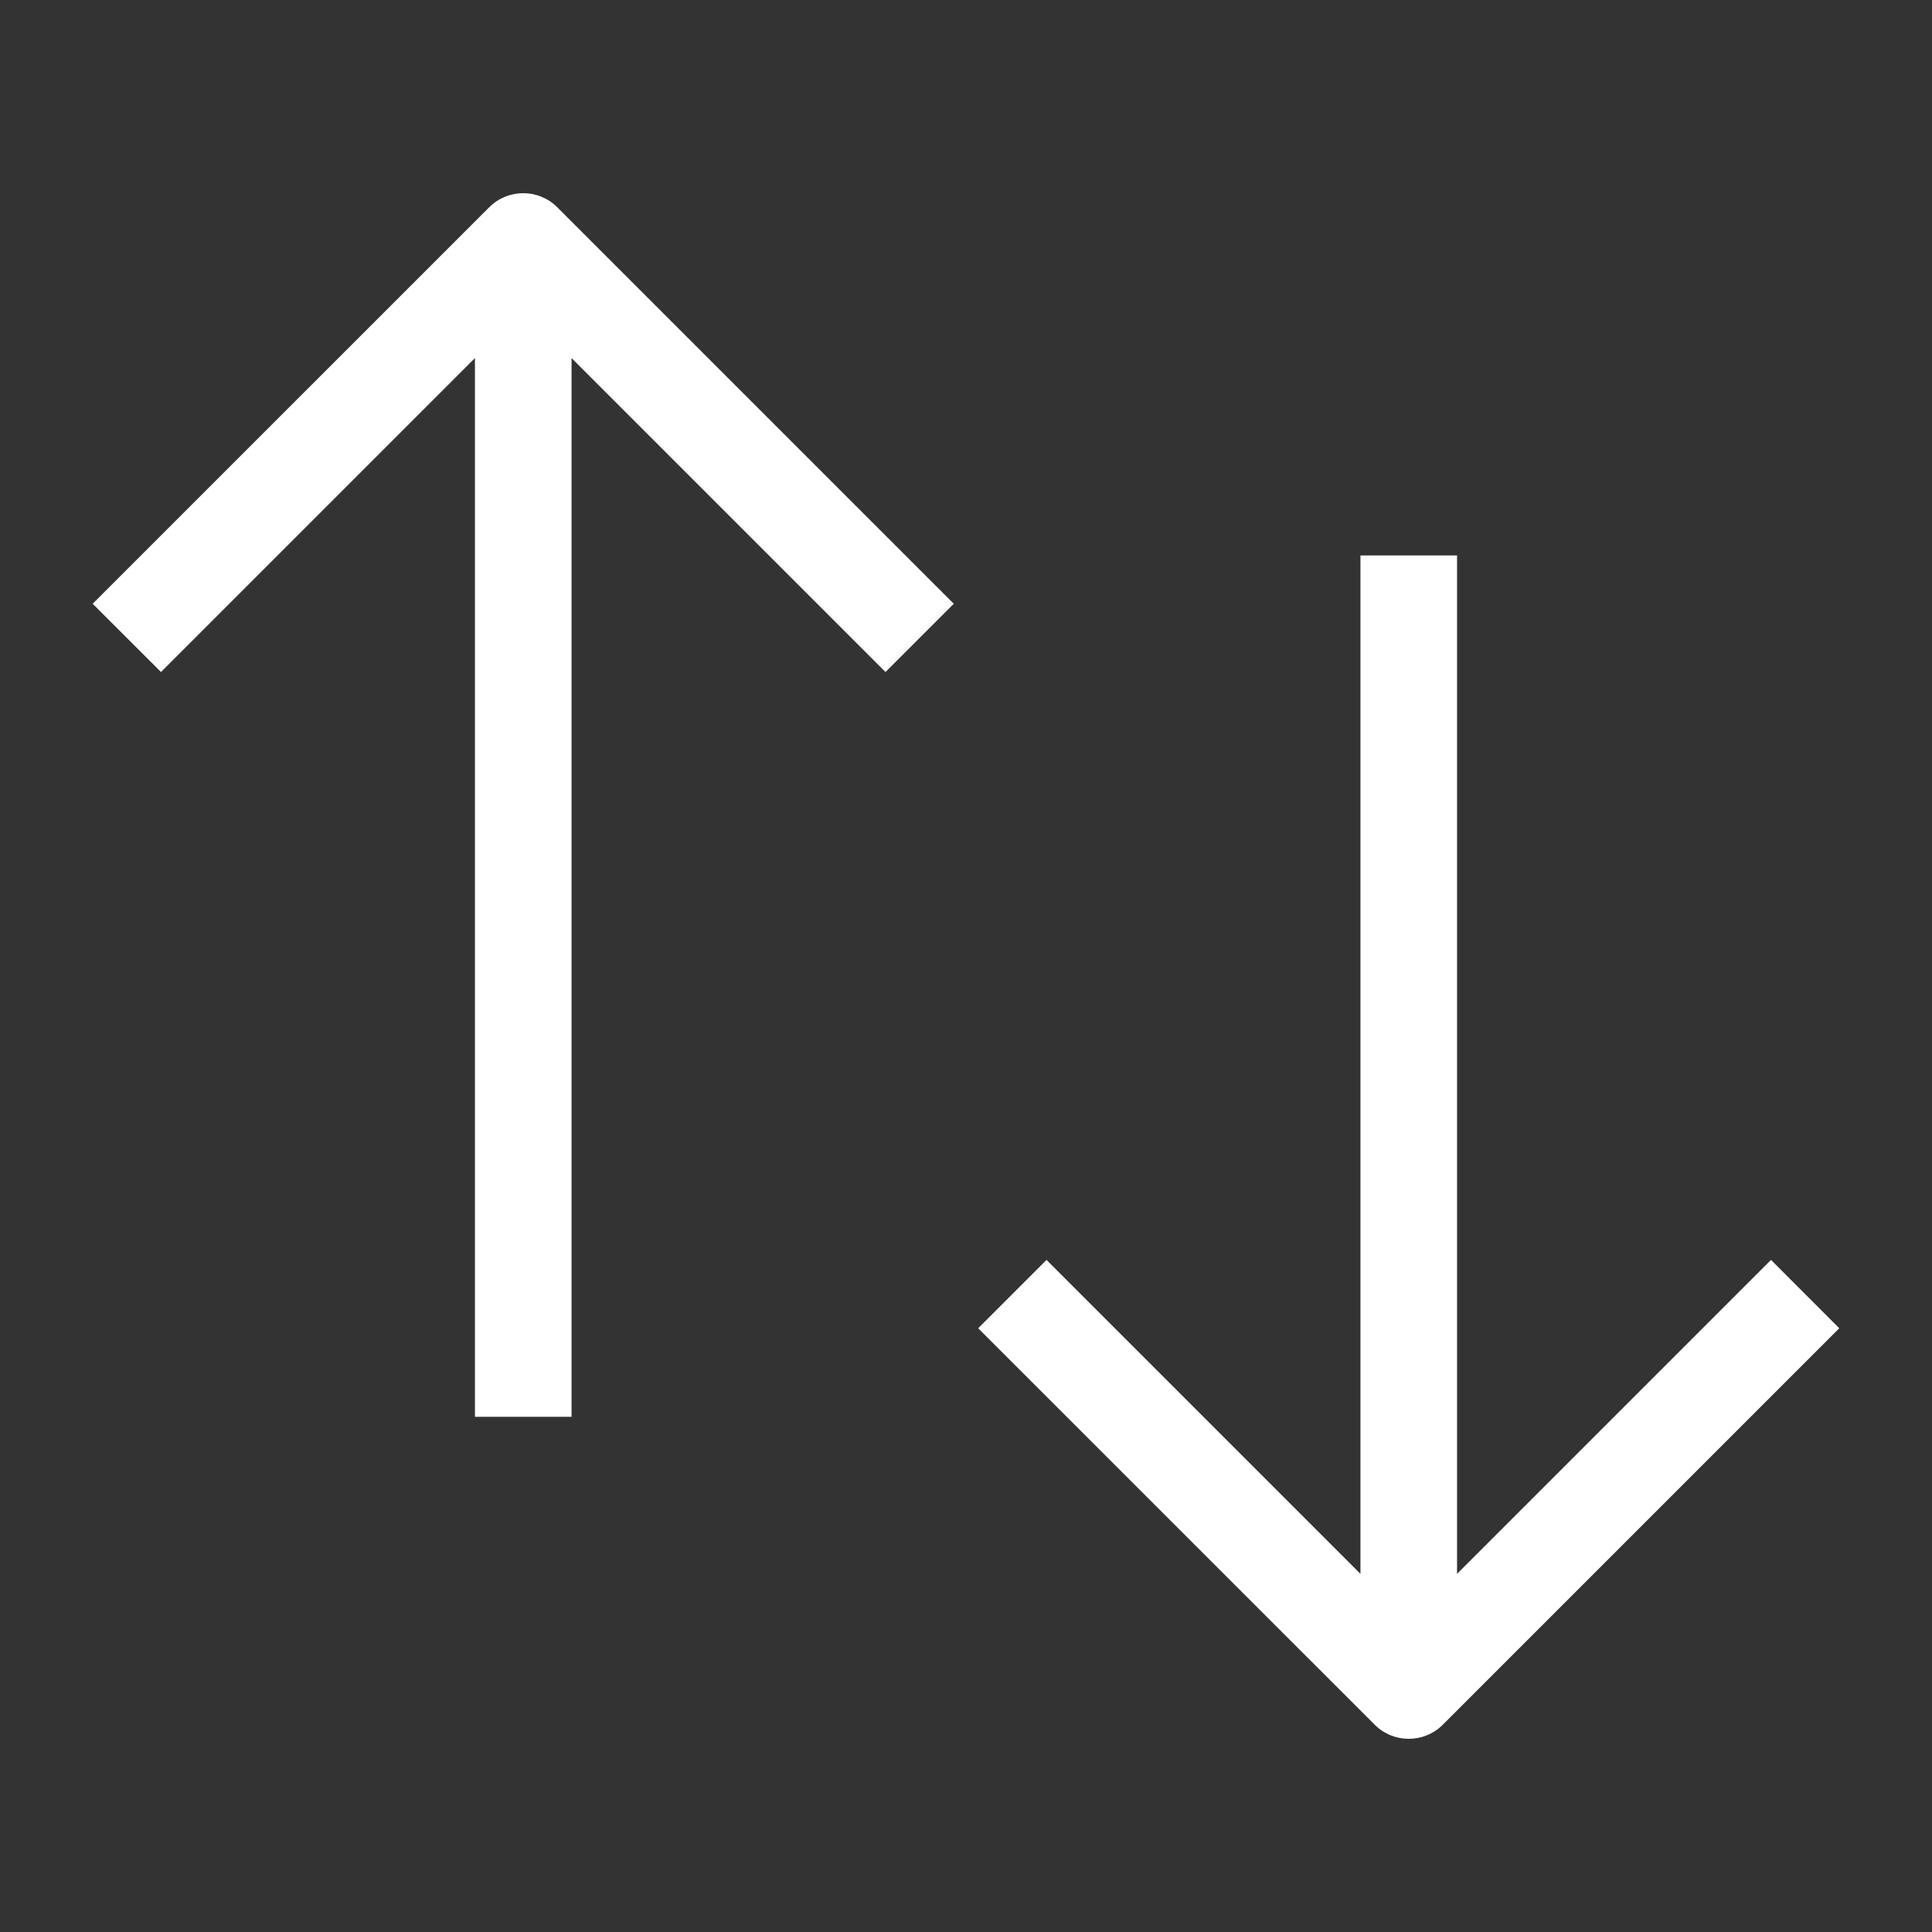
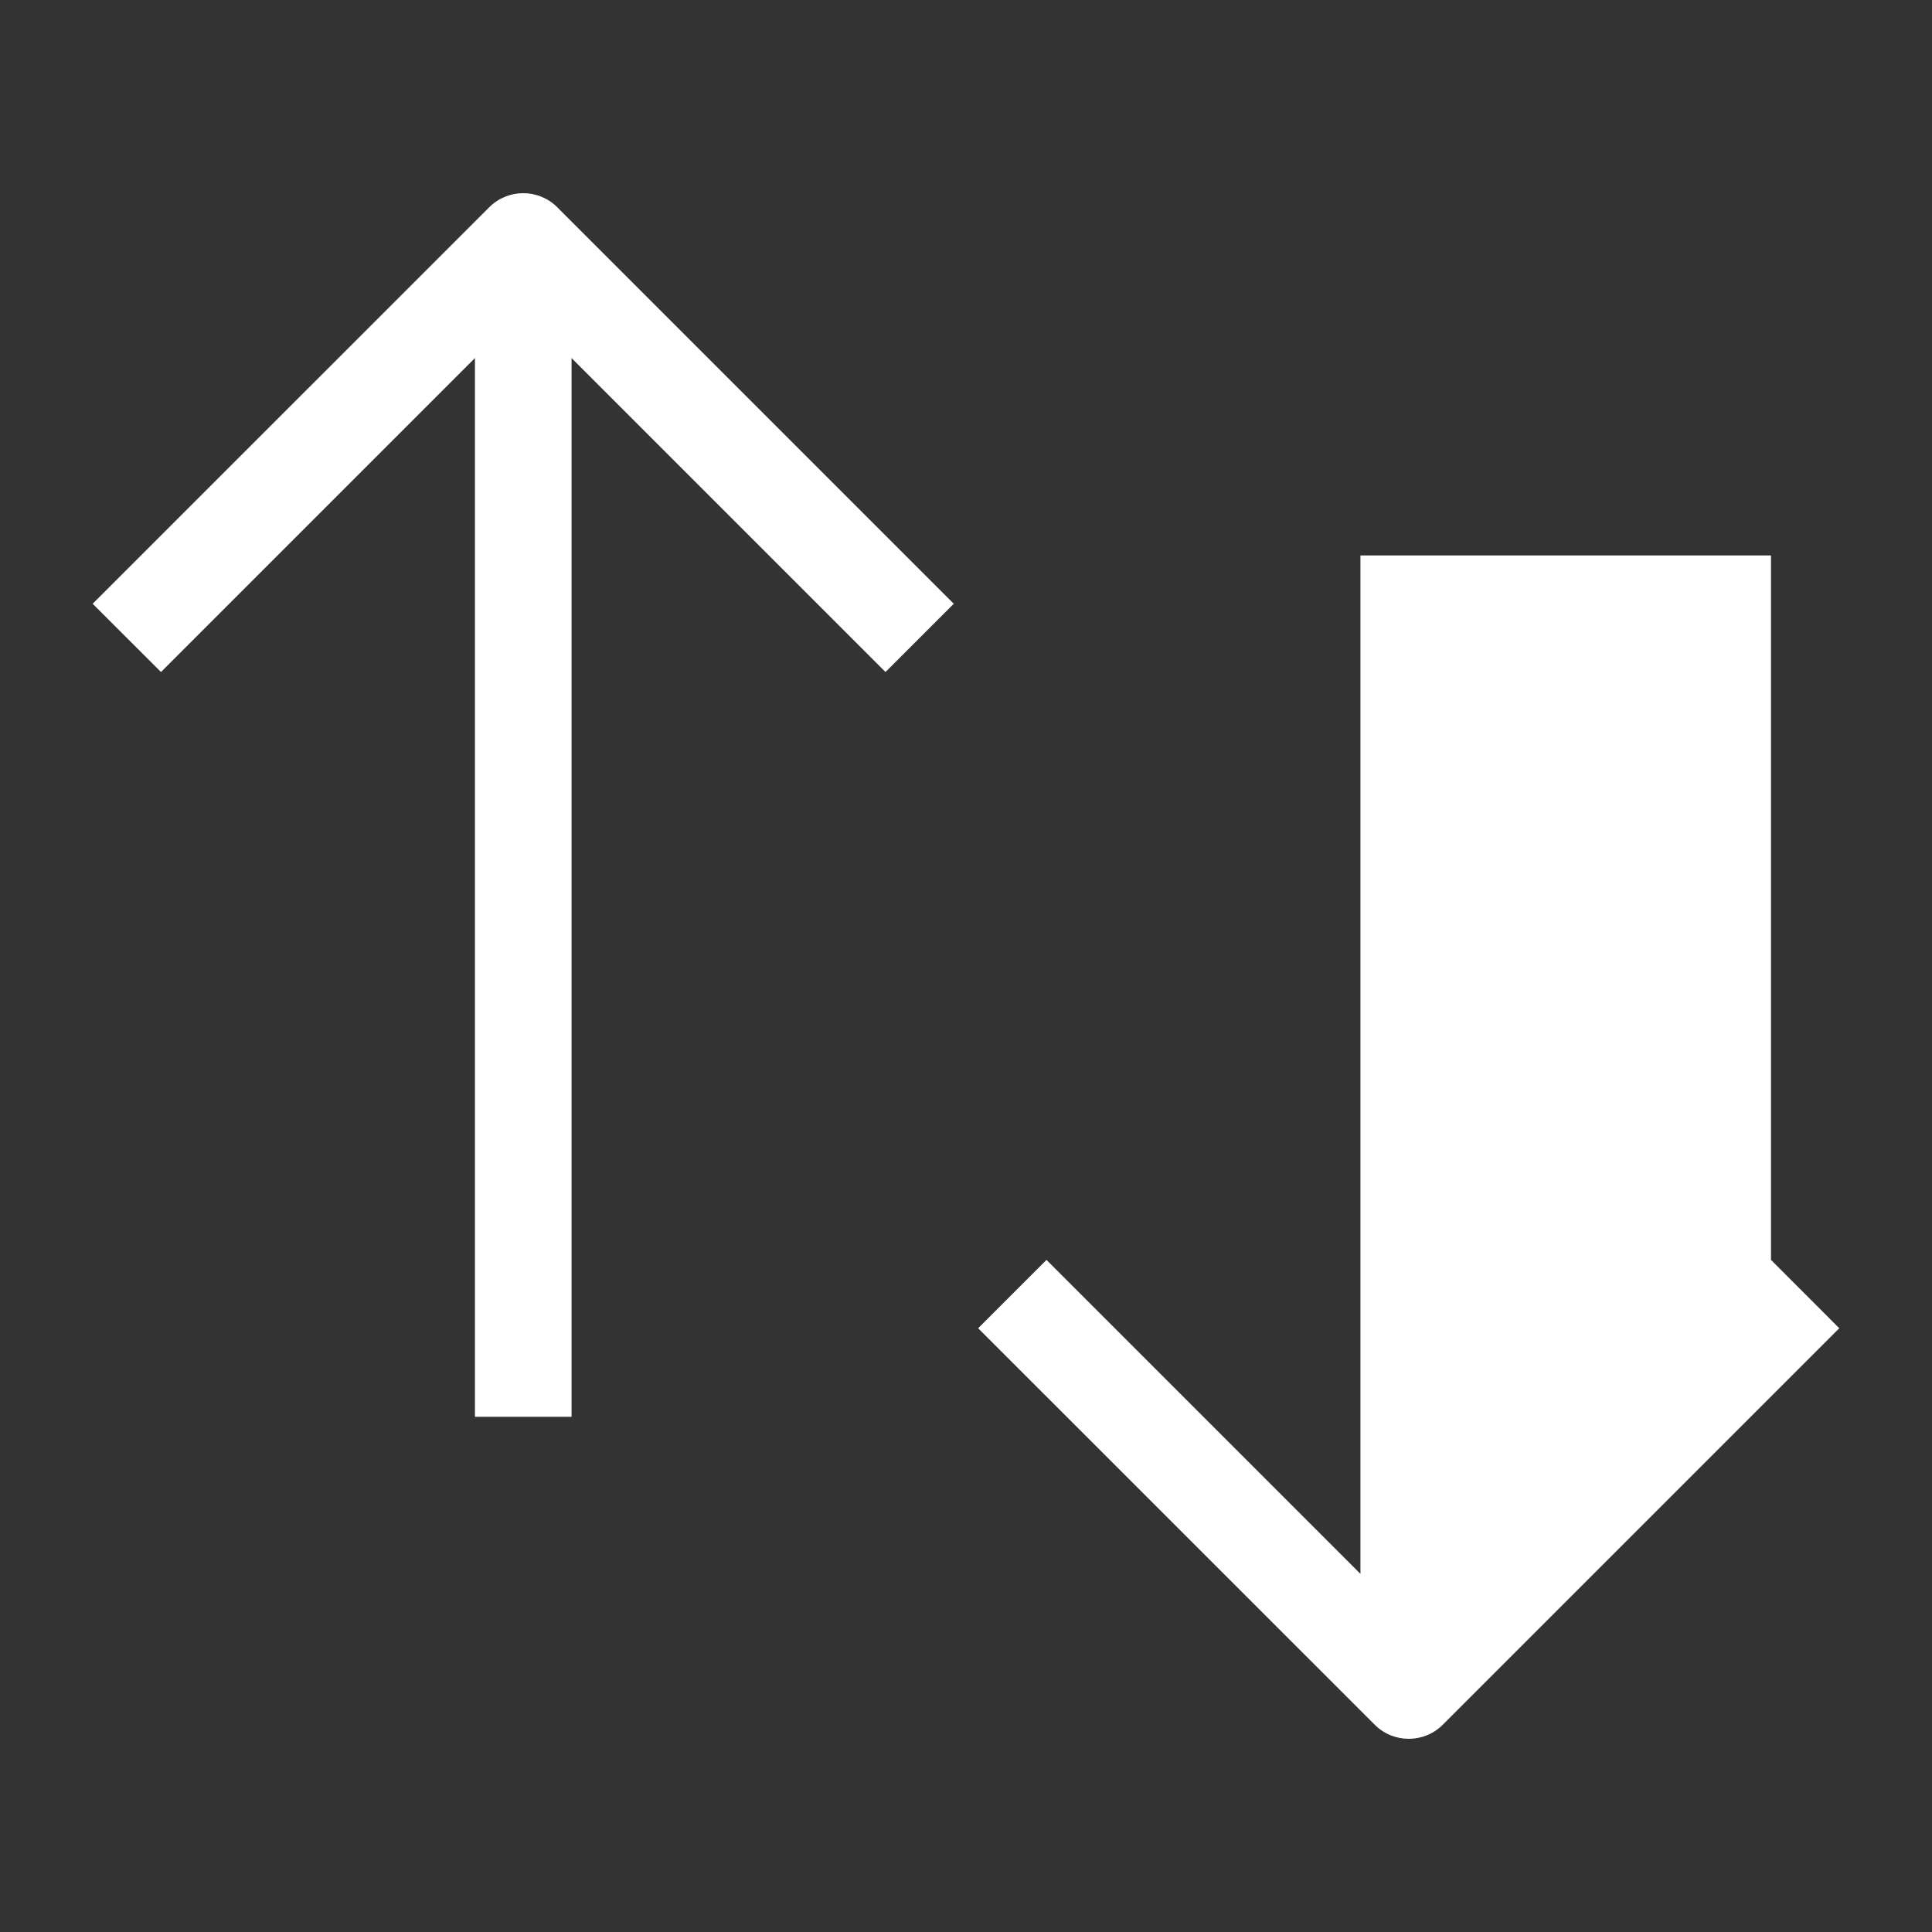
<svg xmlns="http://www.w3.org/2000/svg" width="24" height="24" viewBox="0 0 24 24" fill="none">
  <rect x="0" y="0" width="24" height="24" fill="#333333" stroke="none" />
-   <path fill-rule="evenodd" clip-rule="evenodd" d="M6.924 2.576C6.69 2.341 6.31 2.341 6.076 2.576L1.151 7.5L2 8.348L5.9 4.448V17.6H7.1V4.448L11 8.348L11.848 7.5L6.924 2.576ZM17.076 21.424C17.31 21.659 17.69 21.659 17.924 21.424L22.848 16.5L22 15.651L18.1 19.551V6.9H16.9L16.9 19.551L13 15.651L12.151 16.5L17.076 21.424Z" fill="white" />
+   <path fill-rule="evenodd" clip-rule="evenodd" d="M6.924 2.576C6.69 2.341 6.31 2.341 6.076 2.576L1.151 7.5L2 8.348L5.9 4.448V17.6H7.1V4.448L11 8.348L11.848 7.5L6.924 2.576ZM17.076 21.424C17.31 21.659 17.69 21.659 17.924 21.424L22.848 16.5L22 15.651V6.9H16.9L16.9 19.551L13 15.651L12.151 16.5L17.076 21.424Z" fill="white" />
</svg>